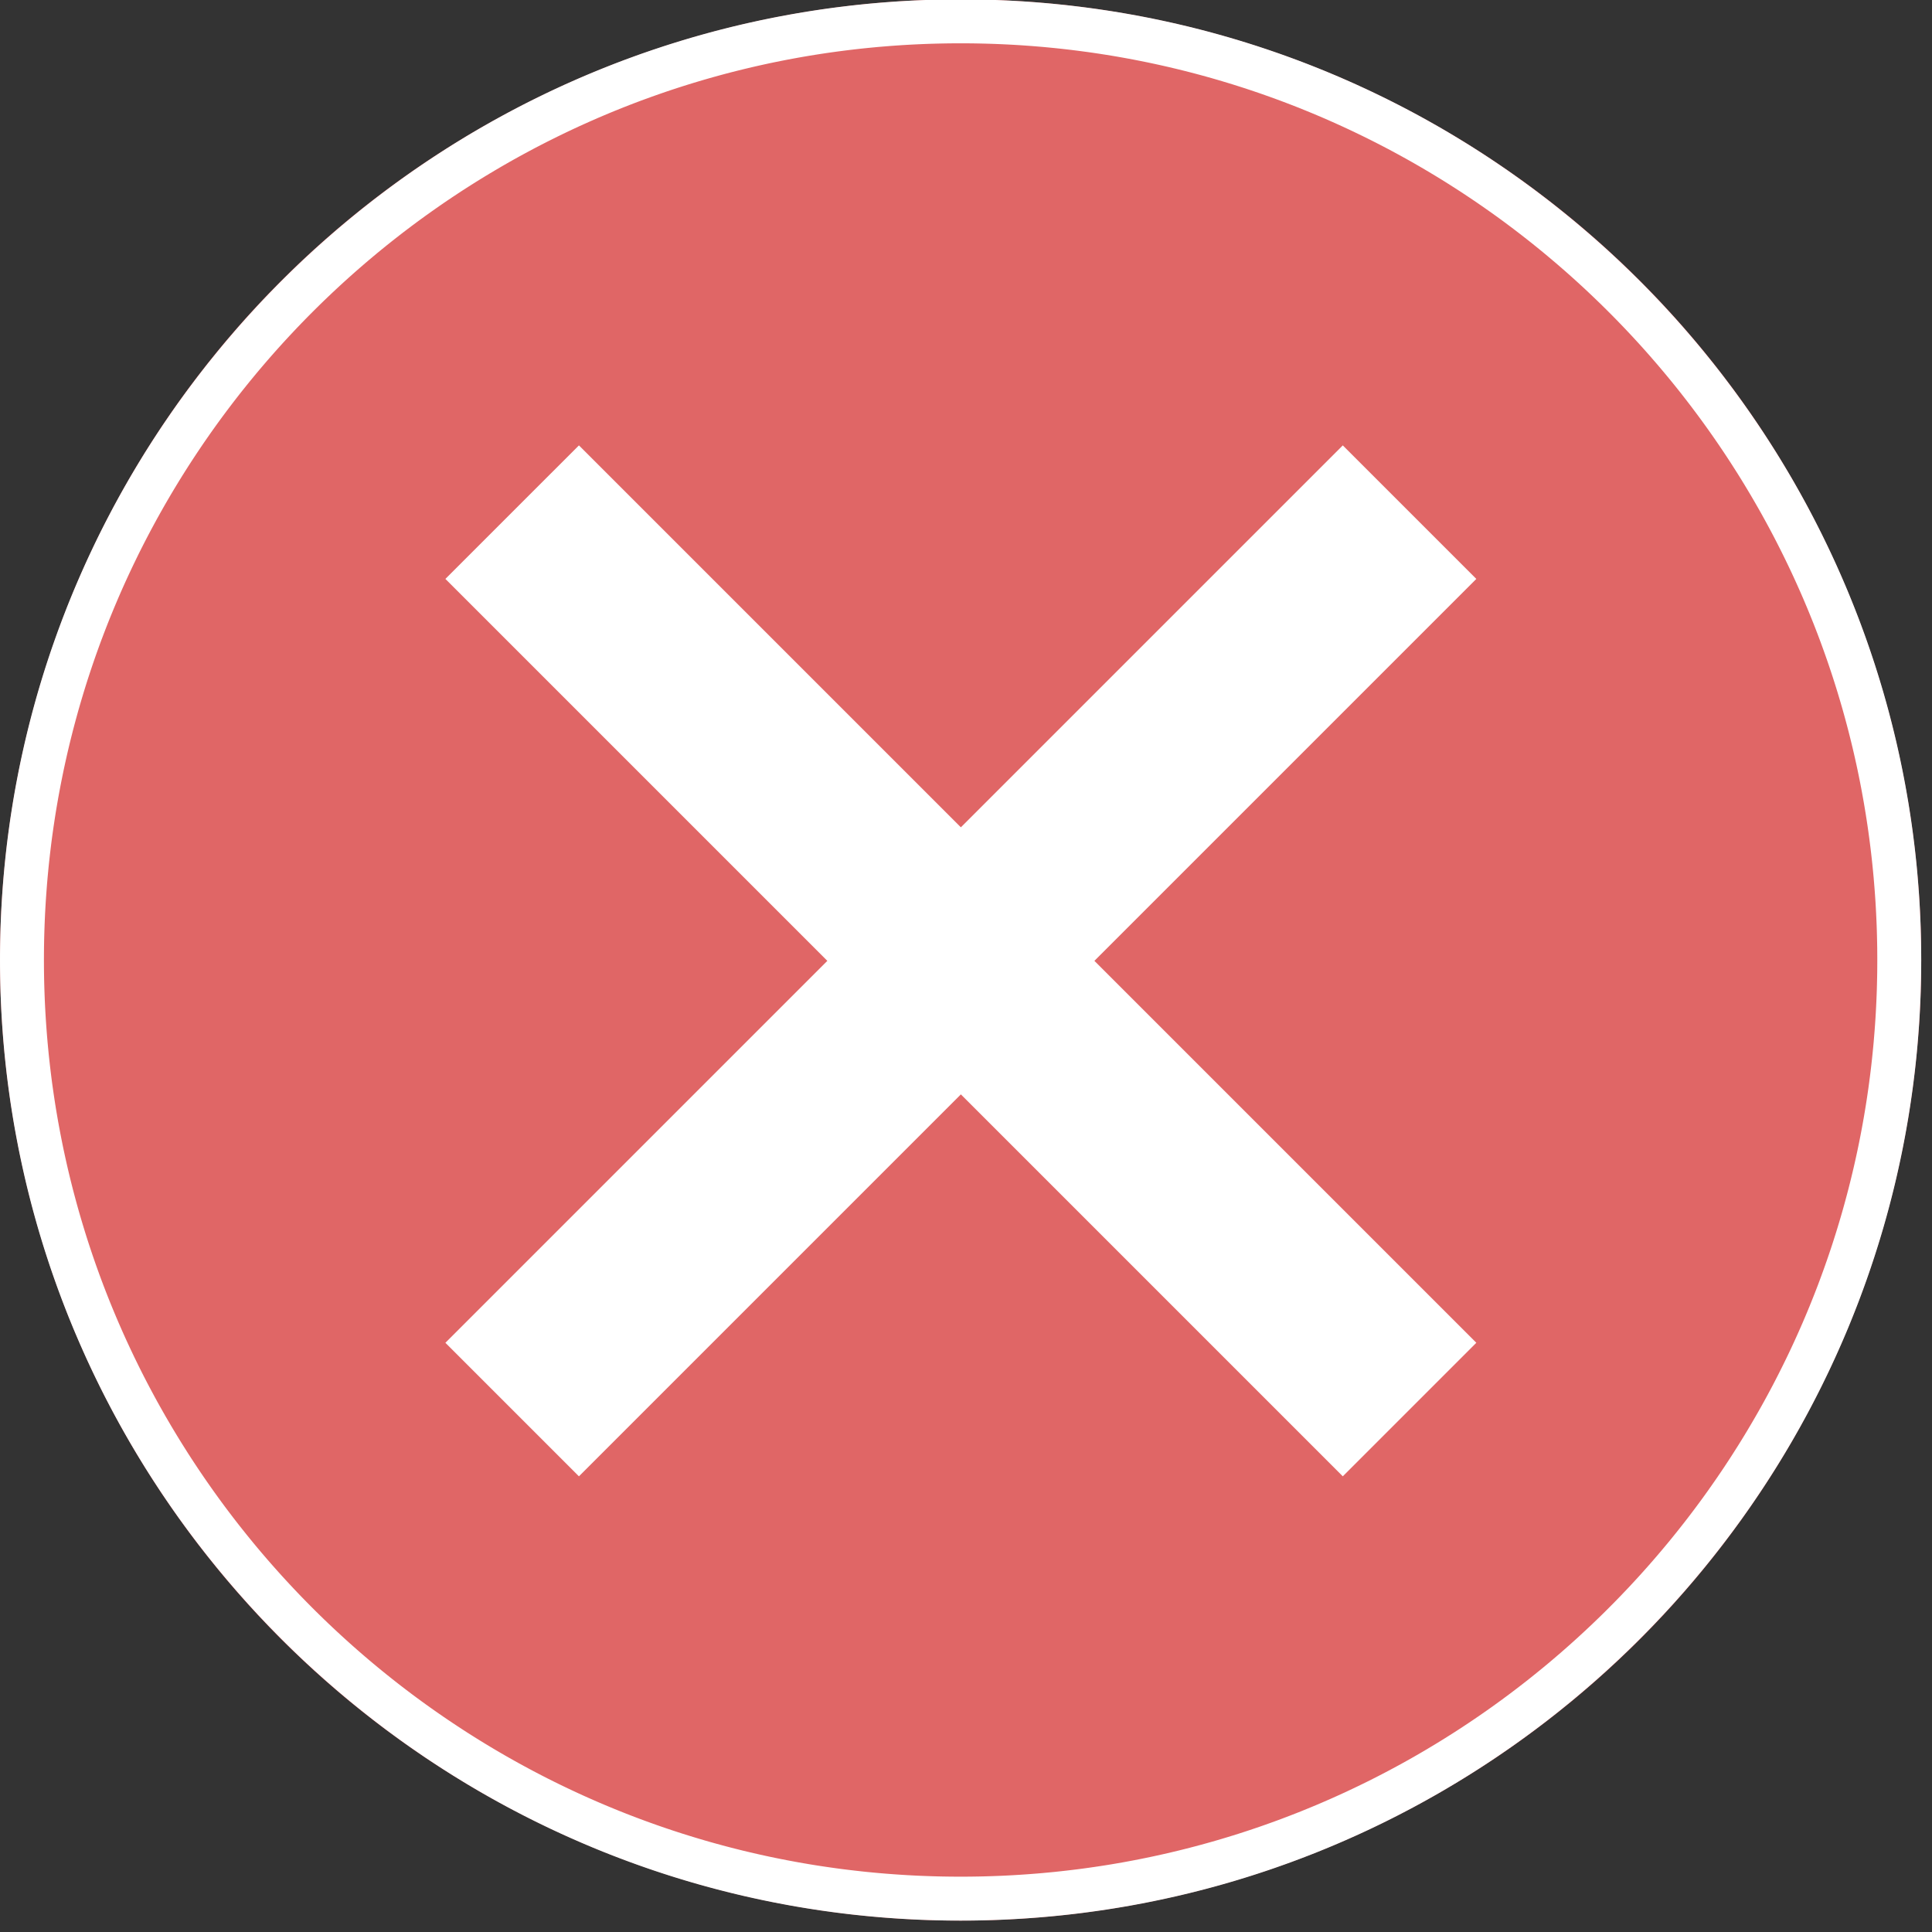
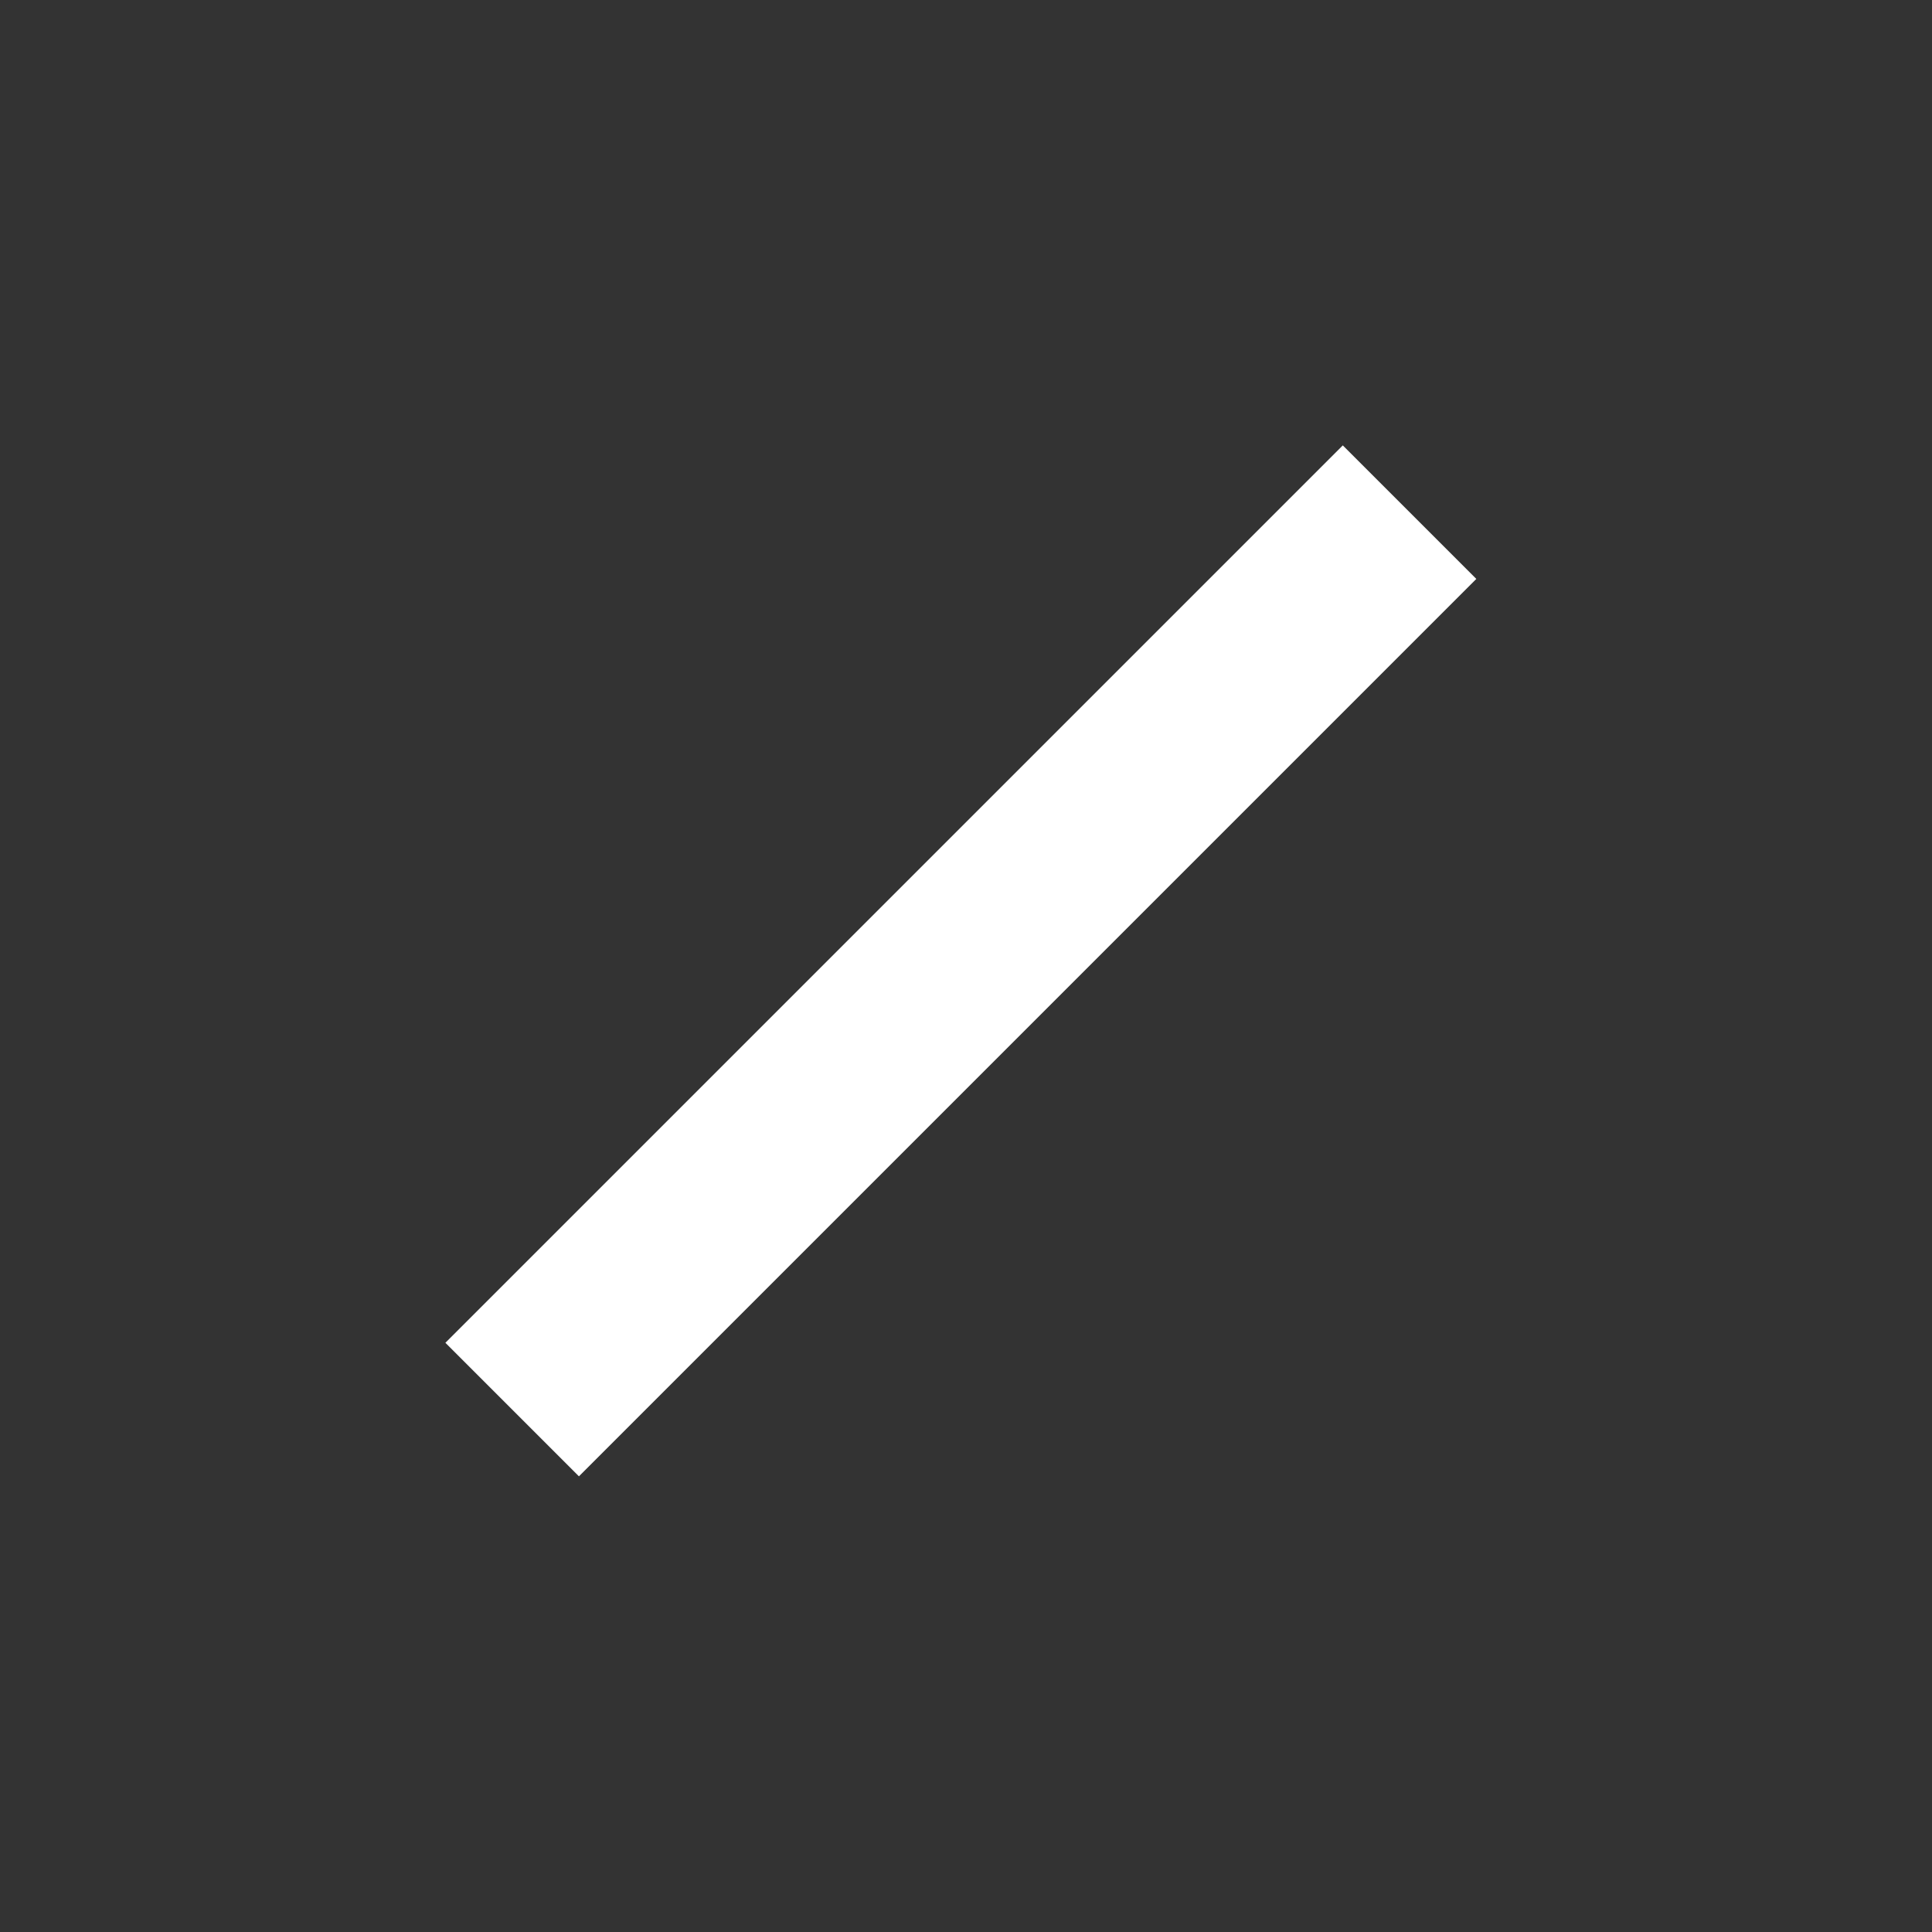
<svg xmlns="http://www.w3.org/2000/svg" width="100%" height="100%" viewBox="0 0 133 133" version="1.1" xml:space="preserve" style="fill-rule:evenodd;clip-rule:evenodd;stroke-linejoin:round;stroke-miterlimit:1.414;">
  <rect x="0" y="0" width="133" height="133" fill="#333333" stroke="none" />
  <g id="Layer-1" transform="matrix(1,0,0,1,0,-164.708)">
    <g id="path4233" transform="matrix(1.008,0,0,1.008,-0.546,-1.907)">
-       <circle cx="66.146" cy="230.854" r="65.604" style="fill:rgb(224,102,102);" />
-       <path d="M66.57,165.252L66.993,165.256L67.416,165.262L67.838,165.272L68.259,165.284L68.68,165.298L69.1,165.316L69.52,165.336L69.938,165.358L70.356,165.383L70.774,165.411L71.19,165.442L71.606,165.475L72.021,165.51L72.436,165.548L72.849,165.589L73.262,165.632L73.675,165.678L74.086,165.727L74.497,165.778L74.906,165.831L75.315,165.887L75.724,165.946L76.131,166.007L76.538,166.07L76.943,166.136L77.348,166.205L77.753,166.276L78.156,166.349L78.558,166.425L78.96,166.503L79.36,166.584L79.76,166.667L80.159,166.753L80.557,166.841L80.954,166.931L81.35,167.024L81.746,167.119L82.14,167.217L82.533,167.317L82.926,167.419L83.317,167.524L83.708,167.631L84.097,167.741L84.486,167.852L84.873,167.967L85.26,168.083L85.645,168.202L86.03,168.323L86.414,168.446L86.796,168.572L87.178,168.7L87.558,168.83L87.937,168.962L88.316,169.097L88.693,169.234L89.069,169.373L89.444,169.514L89.818,169.658L90.191,169.804L90.563,169.952L90.934,170.102L91.303,170.255L91.672,170.409L92.039,170.566L92.405,170.725L92.77,170.886L93.134,171.049L93.496,171.215L93.858,171.382L94.218,171.552L94.577,171.724L94.935,171.898L95.292,172.074L95.647,172.252L96.001,172.432L96.354,172.614L96.706,172.798L97.057,172.985L97.406,173.173L97.754,173.364L98.1,173.556L98.446,173.751L98.79,173.947L99.133,174.146L99.474,174.346L99.814,174.549L100.153,174.754L100.491,174.96L100.827,175.169L101.162,175.379L101.495,175.592L101.827,175.806L102.158,176.022L102.487,176.241L102.815,176.461L103.141,176.683L103.467,176.907L103.79,177.133L104.113,177.361L104.433,177.59L104.753,177.822L105.071,178.055L105.387,178.291L105.702,178.528L106.016,178.767L106.328,179.007L106.639,179.25L106.948,179.495L107.255,179.741L107.561,179.989L107.866,180.239L108.169,180.49L108.471,180.744L108.77,180.999L109.069,181.256L109.366,181.515L109.661,181.775L109.955,182.037L110.247,182.301L110.537,182.567L110.826,182.834L111.114,183.104L111.399,183.374L111.683,183.647L111.966,183.921L112.247,184.197L112.526,184.474L112.803,184.753L113.079,185.034L113.353,185.317L113.626,185.601L113.896,185.886L114.166,186.174L114.433,186.463L114.699,186.753L114.963,187.045L115.225,187.339L115.485,187.634L115.744,187.931L116.001,188.23L116.256,188.529L116.51,188.831L116.761,189.134L117.011,189.439L117.259,189.745L117.505,190.052L117.75,190.361L117.993,190.672L118.233,190.984L118.472,191.298L118.709,191.613L118.945,191.929L119.178,192.247L119.41,192.567L119.639,192.887L119.867,193.21L120.093,193.533L120.317,193.859L120.539,194.185L120.759,194.513L120.978,194.842L121.194,195.173L121.408,195.505L121.621,195.838L121.831,196.173L122.04,196.509L122.246,196.847L122.451,197.186L122.654,197.526L122.854,197.867L123.053,198.21L123.249,198.554L123.444,198.9L123.636,199.246L123.827,199.594L124.015,199.943L124.202,200.294L124.386,200.646L124.568,200.999L124.748,201.353L124.927,201.708L125.102,202.065L125.276,202.423L125.448,202.782L125.618,203.142L125.785,203.504L125.951,203.866L126.114,204.23L126.275,204.595L126.434,204.961L126.591,205.328L126.746,205.697L126.898,206.066L127.048,206.437L127.196,206.809L127.342,207.182L127.486,207.556L127.627,207.931L127.766,208.307L127.903,208.684L128.038,209.063L128.17,209.442L128.3,209.822L128.428,210.204L128.554,210.586L128.677,210.97L128.798,211.355L128.917,211.74L129.033,212.127L129.148,212.514L129.259,212.903L129.369,213.292L129.476,213.683L129.581,214.074L129.683,214.467L129.783,214.86L129.881,215.255L129.976,215.65L130.069,216.046L130.159,216.443L130.247,216.841L130.333,217.24L130.416,217.64L130.497,218.04L130.575,218.442L130.651,218.844L130.724,219.247L130.795,219.652L130.864,220.057L130.93,220.462L130.993,220.869L131.054,221.276L131.113,221.685L131.169,222.094L131.222,222.503L131.273,222.914L131.322,223.325L131.368,223.738L131.411,224.151L131.452,224.564L131.49,224.979L131.525,225.394L131.558,225.81L131.589,226.226L131.617,226.644L131.642,227.062L131.664,227.48L131.684,227.9L131.702,228.32L131.716,228.741L131.728,229.162L131.738,229.584L131.744,230.007L131.748,230.43L131.75,230.854L131.748,231.278L131.744,231.702L131.738,232.124L131.728,232.546L131.716,232.968L131.702,233.389L131.684,233.809L131.664,234.228L131.642,234.647L131.617,235.065L131.589,235.482L131.558,235.899L131.525,236.315L131.49,236.73L131.452,237.144L131.411,237.558L131.368,237.971L131.322,238.383L131.273,238.794L131.222,239.205L131.169,239.615L131.113,240.024L131.054,240.432L130.993,240.839L130.93,241.246L130.864,241.652L130.795,242.057L130.724,242.461L130.651,242.864L130.575,243.266L130.497,243.668L130.416,244.069L130.333,244.468L130.247,244.867L130.159,245.265L130.069,245.662L129.976,246.059L129.881,246.454L129.783,246.848L129.683,247.242L129.581,247.634L129.476,248.025L129.369,248.416L129.259,248.805L129.148,249.194L129.033,249.582L128.917,249.968L128.798,250.354L128.677,250.738L128.554,251.122L128.428,251.504L128.3,251.886L128.17,252.266L128.038,252.646L127.903,253.024L127.766,253.401L127.627,253.777L127.486,254.153L127.342,254.527L127.196,254.899L127.048,255.271L126.898,255.642L126.746,256.012L126.591,256.38L126.434,256.747L126.275,257.113L126.114,257.478L125.951,257.842L125.785,258.205L125.618,258.566L125.448,258.927L125.276,259.286L125.102,259.643L124.927,260L124.748,260.356L124.568,260.71L124.386,261.063L124.202,261.414L124.015,261.765L123.827,262.114L123.636,262.462L123.444,262.809L123.249,263.154L123.053,263.498L122.854,263.841L122.654,264.182L122.451,264.523L122.246,264.861L122.04,265.199L121.831,265.535L121.621,265.87L121.408,266.203L121.194,266.535L120.978,266.866L120.759,267.195L120.539,267.523L120.317,267.85L120.093,268.175L119.867,268.499L119.639,268.821L119.41,269.142L119.178,269.461L118.945,269.779L118.709,270.096L118.472,270.411L118.233,270.724L117.993,271.036L117.75,271.347L117.505,271.656L117.259,271.964L117.011,272.27L116.761,272.574L116.51,272.877L116.256,273.179L116.001,273.479L115.744,273.777L115.485,274.074L115.225,274.369L114.963,274.663L114.699,274.955L114.433,275.246L114.166,275.535L113.896,275.822L113.626,276.108L113.353,276.392L113.079,276.674L112.803,276.955L112.526,277.234L112.247,277.512L111.966,277.787L111.683,278.062L111.399,278.334L111.114,278.605L110.826,278.874L110.537,279.141L110.247,279.407L109.955,279.671L109.661,279.933L109.366,280.194L109.069,280.452L108.77,280.709L108.471,280.964L108.169,281.218L107.866,281.47L107.561,281.719L107.255,281.967L106.948,282.214L106.639,282.458L106.328,282.701L106.016,282.942L105.702,283.181L105.387,283.418L105.071,283.653L104.753,283.887L104.433,284.118L104.113,284.348L103.79,284.576L103.467,284.801L103.141,285.025L102.815,285.248L102.487,285.468L102.158,285.686L101.827,285.902L101.495,286.117L101.162,286.329L100.827,286.54L100.491,286.748L100.153,286.955L99.814,287.159L99.474,287.362L99.133,287.563L98.79,287.761L98.446,287.958L98.1,288.152L97.754,288.345L97.406,288.535L97.057,288.724L96.706,288.91L96.354,289.094L96.001,289.277L95.647,289.457L95.292,289.635L94.935,289.811L94.577,289.985L94.218,290.157L93.858,290.326L93.496,290.494L93.134,290.659L92.77,290.822L92.405,290.983L92.039,291.142L91.672,291.299L91.303,291.454L90.934,291.606L90.563,291.757L90.191,291.905L89.818,292.05L89.444,292.194L89.069,292.335L88.693,292.475L88.316,292.611L87.937,292.746L87.558,292.879L87.178,293.009L86.796,293.137L86.414,293.262L86.03,293.386L85.645,293.507L85.26,293.625L84.873,293.742L84.486,293.856L84.097,293.968L83.708,294.077L83.317,294.184L82.926,294.289L82.533,294.391L82.14,294.491L81.746,294.589L81.35,294.684L80.954,294.777L80.557,294.867L80.159,294.955L79.76,295.041L79.36,295.124L78.96,295.205L78.558,295.283L78.156,295.359L77.753,295.433L77.348,295.504L76.943,295.572L76.538,295.638L76.131,295.702L75.724,295.763L75.315,295.821L74.906,295.877L74.497,295.931L74.086,295.982L73.675,296.03L73.262,296.076L72.849,296.119L72.436,296.16L72.021,296.198L71.606,296.234L71.19,296.267L70.774,296.297L70.356,296.325L69.938,296.35L69.52,296.373L69.1,296.393L68.68,296.41L68.259,296.425L67.838,296.437L67.416,296.446L66.993,296.453L66.57,296.457L66.146,296.458L65.722,296.457L65.298,296.453L64.876,296.446L64.454,296.437L64.032,296.425L63.611,296.41L63.191,296.393L62.772,296.373L62.353,296.35L61.935,296.325L61.518,296.297L61.101,296.267L60.685,296.234L60.27,296.198L59.856,296.16L59.442,296.119L59.029,296.076L58.617,296.03L58.206,295.982L57.795,295.931L57.385,295.877L56.976,295.821L56.568,295.763L56.161,295.702L55.754,295.638L55.348,295.572L54.943,295.504L54.539,295.433L54.136,295.359L53.734,295.283L53.332,295.205L52.931,295.124L52.532,295.041L52.133,294.955L51.735,294.867L51.338,294.777L50.941,294.684L50.546,294.589L50.152,294.491L49.758,294.391L49.366,294.289L48.975,294.184L48.584,294.077L48.195,293.968L47.806,293.856L47.418,293.742L47.032,293.625L46.646,293.507L46.262,293.386L45.878,293.262L45.496,293.137L45.114,293.009L44.734,292.879L44.354,292.746L43.976,292.611L43.599,292.475L43.223,292.335L42.847,292.194L42.473,292.05L42.101,291.905L41.729,291.757L41.358,291.606L40.988,291.454L40.62,291.299L40.253,291.142L39.887,290.983L39.522,290.822L39.158,290.659L38.795,290.494L38.434,290.326L38.073,290.157L37.714,289.985L37.357,289.811L37,289.635L36.644,289.457L36.29,289.277L35.937,289.094L35.586,288.91L35.235,288.724L34.886,288.535L34.538,288.345L34.191,288.152L33.846,287.958L33.502,287.761L33.159,287.563L32.818,287.362L32.477,287.159L32.139,286.955L31.801,286.748L31.465,286.54L31.13,286.329L30.797,286.117L30.465,285.902L30.134,285.686L29.805,285.468L29.477,285.248L29.15,285.025L28.825,284.801L28.501,284.576L28.179,284.348L27.858,284.118L27.539,283.887L27.221,283.653L26.904,283.418L26.589,283.181L26.276,282.942L25.964,282.701L25.653,282.458L25.344,282.214L25.036,281.967L24.73,281.719L24.426,281.47L24.123,281.218L23.821,280.964L23.521,280.709L23.223,280.452L22.926,280.194L22.631,279.933L22.337,279.671L22.045,279.407L21.754,279.141L21.465,278.874L21.178,278.605L20.892,278.334L20.608,278.062L20.326,277.787L20.045,277.512L19.766,277.234L19.488,276.955L19.213,276.674L18.938,276.392L18.666,276.108L18.395,275.822L18.126,275.535L17.859,275.246L17.593,274.955L17.329,274.663L17.067,274.369L16.806,274.074L16.548,273.777L16.291,273.479L16.036,273.179L15.782,272.877L15.53,272.574L15.281,272.27L15.033,271.964L14.786,271.656L14.542,271.347L14.299,271.036L14.058,270.724L13.819,270.411L13.582,270.096L13.347,269.779L13.113,269.461L12.882,269.142L12.652,268.821L12.424,268.499L12.199,268.175L11.975,267.85L11.752,267.523L11.532,267.195L11.314,266.866L11.098,266.535L10.883,266.203L10.671,265.87L10.46,265.535L10.252,265.199L10.045,264.861L9.841,264.523L9.638,264.182L9.437,263.841L9.239,263.498L9.042,263.154L8.848,262.809L8.655,262.462L8.465,262.114L8.276,261.765L8.09,261.414L7.906,261.063L7.723,260.71L7.543,260.356L7.365,260L7.189,259.643L7.015,259.286L6.844,258.927L6.674,258.566L6.506,258.205L6.341,257.842L6.178,257.478L6.017,257.113L5.858,256.747L5.701,256.38L5.546,256.012L5.394,255.642L5.243,255.271L5.095,254.899L4.95,254.527L4.806,254.153L4.665,253.777L4.525,253.401L4.389,253.024L4.254,252.646L4.121,252.266L3.991,251.886L3.863,251.504L3.738,251.122L3.614,250.738L3.493,250.354L3.375,249.968L3.258,249.582L3.144,249.194L3.032,248.805L2.923,248.416L2.816,248.025L2.711,247.634L2.609,247.242L2.509,246.848L2.411,246.454L2.316,246.059L2.223,245.662L2.133,245.265L2.045,244.867L1.959,244.468L1.876,244.069L1.795,243.668L1.717,243.266L1.641,242.864L1.567,242.461L1.496,242.057L1.428,241.652L1.362,241.246L1.298,240.839L1.237,240.432L1.179,240.024L1.123,239.615L1.069,239.205L1.018,238.794L0.97,238.383L0.924,237.971L0.881,237.558L0.84,237.144L0.802,236.73L0.766,236.315L0.733,235.899L0.703,235.482L0.675,235.065L0.65,234.647L0.627,234.228L0.607,233.809L0.59,233.389L0.575,232.968L0.563,232.546L0.554,232.124L0.547,231.702L0.543,231.278L0.542,230.854L0.543,230.43L0.547,230.007L0.554,229.584L0.563,229.162L0.575,228.741L0.59,228.32L0.607,227.9L0.627,227.48L0.65,227.062L0.675,226.644L0.703,226.226L0.733,225.81L0.766,225.394L0.802,224.979L0.84,224.564L0.881,224.151L0.924,223.738L0.97,223.325L1.018,222.914L1.069,222.503L1.123,222.094L1.179,221.685L1.237,221.276L1.298,220.869L1.362,220.462L1.428,220.057L1.496,219.652L1.567,219.247L1.641,218.844L1.717,218.442L1.795,218.04L1.876,217.64L1.959,217.24L2.045,216.841L2.133,216.443L2.223,216.046L2.316,215.65L2.411,215.255L2.509,214.86L2.609,214.467L2.711,214.074L2.816,213.683L2.923,213.292L3.032,212.903L3.144,212.514L3.258,212.127L3.375,211.74L3.493,211.355L3.614,210.97L3.738,210.586L3.863,210.204L3.991,209.822L4.121,209.442L4.254,209.063L4.389,208.684L4.525,208.307L4.665,207.931L4.806,207.556L4.95,207.182L5.095,206.809L5.243,206.437L5.394,206.066L5.546,205.697L5.701,205.328L5.858,204.961L6.017,204.595L6.178,204.23L6.341,203.866L6.506,203.504L6.674,203.142L6.844,202.782L7.015,202.423L7.189,202.065L7.365,201.708L7.543,201.353L7.723,200.999L7.906,200.646L8.09,200.294L8.276,199.943L8.465,199.594L8.655,199.246L8.848,198.9L9.042,198.554L9.239,198.21L9.437,197.867L9.638,197.526L9.841,197.186L10.045,196.847L10.252,196.509L10.46,196.173L10.671,195.838L10.883,195.505L11.098,195.173L11.314,194.842L11.532,194.513L11.752,194.185L11.975,193.859L12.199,193.533L12.424,193.21L12.652,192.887L12.882,192.567L13.113,192.247L13.347,191.929L13.582,191.613L13.819,191.298L14.058,190.984L14.299,190.672L14.542,190.361L14.786,190.052L15.033,189.745L15.281,189.439L15.53,189.134L15.782,188.831L16.036,188.529L16.291,188.23L16.548,187.931L16.806,187.634L17.067,187.339L17.329,187.045L17.593,186.753L17.859,186.463L18.126,186.174L18.395,185.886L18.666,185.601L18.938,185.317L19.213,185.034L19.488,184.753L19.766,184.474L20.045,184.197L20.326,183.921L20.608,183.647L20.892,183.374L21.178,183.104L21.465,182.834L21.754,182.567L22.045,182.301L22.337,182.037L22.631,181.775L22.926,181.515L23.223,181.256L23.521,180.999L23.821,180.744L24.123,180.49L24.426,180.239L24.73,179.989L25.036,179.741L25.344,179.495L25.653,179.25L25.964,179.007L26.276,178.767L26.589,178.528L26.904,178.291L27.221,178.055L27.539,177.822L27.858,177.59L28.179,177.361L28.501,177.133L28.825,176.907L29.15,176.683L29.477,176.461L29.805,176.241L30.134,176.022L30.465,175.806L30.797,175.592L31.13,175.379L31.465,175.169L31.801,174.96L32.139,174.754L32.477,174.549L32.818,174.346L33.159,174.146L33.502,173.947L33.846,173.751L34.191,173.556L34.538,173.364L34.886,173.173L35.235,172.985L35.586,172.798L35.937,172.614L36.29,172.432L36.644,172.252L37,172.074L37.357,171.898L37.714,171.724L38.073,171.552L38.434,171.382L38.795,171.215L39.158,171.049L39.522,170.886L39.887,170.725L40.253,170.566L40.62,170.409L40.988,170.255L41.358,170.102L41.729,169.952L42.101,169.804L42.473,169.658L42.847,169.514L43.223,169.373L43.599,169.234L43.976,169.097L44.354,168.962L44.734,168.83L45.114,168.7L45.496,168.572L45.878,168.446L46.262,168.323L46.646,168.202L47.032,168.083L47.418,167.967L47.806,167.852L48.195,167.741L48.584,167.631L48.975,167.524L49.366,167.419L49.758,167.317L50.152,167.217L50.546,167.119L50.941,167.024L51.338,166.931L51.735,166.841L52.133,166.753L52.532,166.667L52.931,166.584L53.332,166.503L53.734,166.425L54.136,166.349L54.539,166.276L54.943,166.205L55.348,166.136L55.754,166.07L56.161,166.007L56.568,165.946L56.976,165.887L57.385,165.831L57.795,165.778L58.206,165.727L58.617,165.678L59.029,165.632L59.442,165.589L59.856,165.548L60.27,165.51L60.685,165.475L61.101,165.442L61.518,165.411L61.935,165.383L62.353,165.358L62.772,165.336L63.191,165.316L63.611,165.298L64.032,165.284L64.454,165.272L64.876,165.262L65.298,165.256L65.722,165.252L66.146,165.25L66.57,165.252ZM65.741,168.252L65.337,168.255L64.933,168.262L64.53,168.271L64.127,168.282L63.726,168.296L63.325,168.313L62.924,168.332L62.524,168.353L62.125,168.377L61.727,168.404L61.329,168.433L60.932,168.465L60.536,168.498L60.141,168.535L59.746,168.574L59.352,168.615L58.958,168.659L58.566,168.705L58.174,168.754L57.783,168.805L57.393,168.858L57.003,168.914L56.614,168.972L56.226,169.033L55.839,169.096L55.453,169.161L55.067,169.229L54.683,169.299L54.299,169.371L53.916,169.446L53.533,169.523L53.152,169.602L52.771,169.684L52.392,169.768L52.013,169.854L51.635,169.943L51.258,170.034L50.882,170.127L50.507,170.222L50.132,170.32L49.759,170.42L49.386,170.522L49.015,170.626L48.644,170.733L48.275,170.842L47.906,170.953L47.538,171.066L47.171,171.182L46.805,171.299L46.44,171.419L46.076,171.541L45.714,171.665L45.352,171.792L44.991,171.92L44.631,172.051L44.272,172.183L43.914,172.318L43.557,172.455L43.202,172.594L42.847,172.736L42.493,172.879L42.141,173.024L41.789,173.172L41.439,173.321L41.09,173.473L40.742,173.627L40.394,173.783L40.048,173.94L39.704,174.1L39.36,174.262L39.017,174.426L38.676,174.592L38.336,174.76L37.996,174.93L37.658,175.102L37.322,175.275L36.986,175.451L36.652,175.629L36.318,175.809L35.986,175.991L35.656,176.174L35.326,176.36L34.998,176.548L34.671,176.737L34.345,176.929L34.02,177.122L33.697,177.317L33.375,177.514L33.054,177.713L32.735,177.914L32.416,178.117L32.099,178.321L31.784,178.528L31.47,178.736L31.157,178.946L30.845,179.158L30.535,179.372L30.226,179.588L29.918,179.805L29.612,180.024L29.307,180.245L29.003,180.468L28.701,180.693L28.401,180.919L28.101,181.147L27.803,181.377L27.507,181.609L27.212,181.842L26.918,182.077L26.626,182.314L26.335,182.552L26.046,182.793L25.758,183.035L25.472,183.278L25.187,183.524L24.904,183.77L24.622,184.019L24.342,184.269L24.063,184.521L23.785,184.775L23.51,185.03L23.235,185.287L22.963,185.546L22.691,185.806L22.422,186.067L22.154,186.331L21.887,186.596L21.622,186.862L21.359,187.13L21.097,187.4L20.837,187.671L20.579,187.944L20.322,188.218L20.067,188.494L19.813,188.771L19.561,189.05L19.311,189.33L19.062,189.612L18.815,189.896L18.57,190.18L18.326,190.467L18.084,190.754L17.844,191.044L17.606,191.334L17.369,191.627L17.134,191.92L16.9,192.215L16.669,192.512L16.439,192.81L16.211,193.109L15.984,193.41L15.76,193.712L15.537,194.015L15.316,194.32L15.097,194.626L14.879,194.934L14.664,195.243L14.45,195.553L14.238,195.865L14.028,196.178L13.82,196.492L13.613,196.808L13.408,197.125L13.206,197.443L13.005,197.762L12.806,198.083L12.609,198.405L12.414,198.729L12.22,199.053L12.029,199.379L11.839,199.706L11.652,200.034L11.466,200.364L11.282,200.695L11.101,201.027L10.921,201.36L10.743,201.694L10.567,202.03L10.393,202.367L10.221,202.705L10.051,203.044L9.884,203.384L9.718,203.726L9.554,204.068L9.392,204.412L9.232,204.757L9.074,205.103L8.918,205.45L8.765,205.798L8.613,206.147L8.464,206.498L8.316,206.849L8.171,207.202L8.027,207.555L7.886,207.91L7.747,208.266L7.61,208.623L7.475,208.98L7.342,209.339L7.212,209.699L7.083,210.06L6.957,210.422L6.833,210.785L6.711,211.149L6.591,211.514L6.473,211.879L6.358,212.246L6.245,212.614L6.134,212.983L6.025,213.353L5.918,213.723L5.814,214.095L5.712,214.467L5.612,214.841L5.514,215.215L5.419,215.59L5.325,215.966L5.235,216.343L5.146,216.721L5.06,217.1L4.976,217.48L4.894,217.86L4.815,218.242L4.738,218.624L4.663,219.007L4.591,219.391L4.52,219.776L4.453,220.161L4.387,220.547L4.324,220.935L4.264,221.323L4.206,221.711L4.15,222.101L4.096,222.491L4.045,222.882L3.997,223.274L3.951,223.667L3.907,224.06L3.865,224.454L3.827,224.849L3.79,225.244L3.756,225.641L3.725,226.038L3.696,226.435L3.669,226.834L3.645,227.233L3.623,227.632L3.604,228.033L3.588,228.434L3.574,228.836L3.562,229.238L3.553,229.641L3.547,230.045L3.543,230.449L3.542,230.854L3.543,231.259L3.547,231.663L3.553,232.067L3.562,232.47L3.574,232.873L3.588,233.274L3.604,233.676L3.623,234.076L3.645,234.476L3.669,234.875L3.696,235.273L3.725,235.671L3.756,236.068L3.79,236.464L3.827,236.859L3.865,237.254L3.907,237.648L3.951,238.042L3.997,238.434L4.045,238.826L4.096,239.217L4.15,239.607L4.206,239.997L4.264,240.386L4.324,240.774L4.387,241.161L4.453,241.547L4.52,241.933L4.591,242.317L4.663,242.701L4.738,243.084L4.815,243.467L4.894,243.848L4.976,244.229L5.06,244.608L5.146,244.987L5.235,245.365L5.325,245.742L5.419,246.118L5.514,246.493L5.612,246.868L5.712,247.241L5.814,247.614L5.918,247.985L6.025,248.356L6.134,248.725L6.245,249.094L6.358,249.462L6.473,249.829L6.591,250.195L6.711,250.56L6.833,250.924L6.957,251.286L7.083,251.648L7.212,252.009L7.342,252.369L7.475,252.728L7.61,253.086L7.747,253.443L7.886,253.798L8.027,254.153L8.171,254.507L8.316,254.859L8.464,255.211L8.613,255.561L8.765,255.91L8.918,256.258L9.074,256.606L9.232,256.952L9.392,257.296L9.554,257.64L9.718,257.983L9.884,258.324L10.051,258.664L10.221,259.004L10.393,259.342L10.567,259.678L10.743,260.014L10.921,260.348L11.101,260.682L11.282,261.014L11.466,261.344L11.652,261.674L11.839,262.002L12.029,262.329L12.22,262.655L12.414,262.98L12.609,263.303L12.806,263.625L13.005,263.946L13.206,264.265L13.408,264.584L13.613,264.901L13.82,265.216L14.028,265.531L14.238,265.843L14.45,266.155L14.664,266.465L14.879,266.774L15.097,267.082L15.316,267.388L15.537,267.693L15.76,267.997L15.984,268.299L16.211,268.599L16.439,268.899L16.669,269.197L16.9,269.493L17.134,269.788L17.369,270.082L17.606,270.374L17.844,270.665L18.084,270.954L18.326,271.242L18.57,271.528L18.815,271.813L19.062,272.096L19.311,272.378L19.561,272.658L19.813,272.937L20.067,273.215L20.322,273.49L20.579,273.765L20.837,274.037L21.097,274.309L21.359,274.578L21.622,274.846L21.887,275.113L22.154,275.378L22.422,275.641L22.691,275.903L22.963,276.163L23.235,276.421L23.51,276.678L23.785,276.933L24.063,277.187L24.342,277.439L24.622,277.689L24.904,277.938L25.187,278.185L25.472,278.43L25.758,278.674L26.046,278.916L26.335,279.156L26.626,279.394L26.918,279.631L27.212,279.866L27.507,280.1L27.803,280.331L28.101,280.561L28.401,280.789L28.701,281.016L29.003,281.24L29.307,281.463L29.612,281.684L29.918,281.903L30.226,282.121L30.535,282.336L30.845,282.55L31.157,282.762L31.47,282.972L31.784,283.18L32.099,283.387L32.416,283.592L32.735,283.794L33.054,283.995L33.375,284.194L33.697,284.391L34.02,284.586L34.345,284.78L34.671,284.971L34.998,285.161L35.326,285.348L35.656,285.534L35.986,285.718L36.318,285.899L36.652,286.079L36.986,286.257L37.322,286.433L37.658,286.607L37.996,286.779L38.336,286.949L38.676,287.117L39.017,287.282L39.36,287.446L39.704,287.608L40.048,287.768L40.394,287.926L40.742,288.082L41.09,288.235L41.439,288.387L41.789,288.537L42.141,288.684L42.493,288.829L42.847,288.973L43.202,289.114L43.557,289.253L43.914,289.39L44.272,289.525L44.631,289.658L44.991,289.788L45.352,289.917L45.714,290.043L46.076,290.167L46.44,290.289L46.805,290.409L47.171,290.527L47.538,290.642L47.906,290.755L48.275,290.866L48.644,290.975L49.015,291.082L49.386,291.186L49.759,291.288L50.132,291.388L50.507,291.486L50.882,291.581L51.258,291.675L51.635,291.765L52.013,291.854L52.392,291.94L52.771,292.024L53.152,292.106L53.533,292.185L53.916,292.262L54.299,292.337L54.683,292.409L55.067,292.48L55.453,292.547L55.839,292.613L56.226,292.676L56.614,292.736L57.003,292.794L57.393,292.85L57.783,292.904L58.174,292.955L58.566,293.003L58.958,293.049L59.352,293.093L59.746,293.135L60.14,293.173L60.536,293.21L60.932,293.244L61.329,293.275L61.727,293.304L62.125,293.331L62.524,293.355L62.924,293.377L63.324,293.396L63.726,293.412L64.127,293.426L64.53,293.438L64.933,293.447L65.337,293.453L65.741,293.457L66.146,293.458L66.551,293.457L66.955,293.453L67.359,293.447L67.762,293.438L68.164,293.426L68.566,293.412L68.967,293.396L69.368,293.377L69.767,293.355L70.166,293.331L70.565,293.304L70.962,293.275L71.359,293.244L71.756,293.21L72.151,293.173L72.546,293.135L72.94,293.093L73.333,293.049L73.726,293.003L74.118,292.955L74.509,292.904L74.899,292.85L75.289,292.794L75.677,292.736L76.065,292.676L76.453,292.613L76.839,292.547L77.224,292.48L77.609,292.409L77.993,292.337L78.376,292.262L78.758,292.185L79.14,292.106L79.52,292.024L79.9,291.94L80.279,291.854L80.657,291.765L81.034,291.675L81.41,291.581L81.785,291.486L82.159,291.388L82.533,291.288L82.905,291.186L83.277,291.082L83.647,290.975L84.017,290.866L84.386,290.755L84.754,290.642L85.121,290.527L85.486,290.409L85.851,290.289L86.215,290.167L86.578,290.043L86.94,289.917L87.301,289.788L87.661,289.658L88.02,289.525L88.377,289.39L88.734,289.253L89.09,289.114L89.445,288.973L89.798,288.829L90.151,288.684L90.502,288.537L90.853,288.387L91.202,288.235L91.55,288.082L91.897,287.926L92.243,287.768L92.588,287.608L92.932,287.446L93.274,287.282L93.616,287.117L93.956,286.949L94.295,286.779L94.633,286.607L94.97,286.433L95.306,286.257L95.64,286.079L95.973,285.899L96.305,285.718L96.636,285.534L96.966,285.348L97.294,285.161L97.621,284.971L97.947,284.78L98.271,284.586L98.595,284.391L98.917,284.194L99.238,283.995L99.557,283.794L99.875,283.592L100.192,283.387L100.508,283.18L100.822,282.972L101.135,282.762L101.447,282.55L101.757,282.336L102.066,282.121L102.374,281.903L102.68,281.684L102.985,281.463L103.288,281.24L103.59,281.016L103.891,280.789L104.19,280.561L104.488,280.331L104.785,280.1L105.08,279.866L105.373,279.631L105.665,279.394L105.956,279.156L106.246,278.916L106.533,278.674L106.82,278.43L107.104,278.185L107.388,277.938L107.67,277.689L107.95,277.439L108.229,277.187L108.506,276.933L108.782,276.678L109.056,276.421L109.329,276.163L109.6,275.903L109.87,275.641L110.138,275.378L110.404,275.113L110.669,274.846L110.933,274.578L111.194,274.309L111.454,274.037L111.713,273.765L111.97,273.49L112.225,273.215L112.479,272.937L112.731,272.658L112.981,272.378L113.23,272.096L113.476,271.813L113.722,271.528L113.965,271.242L114.207,270.954L114.448,270.665L114.686,270.374L114.923,270.082L115.158,269.788L115.391,269.493L115.623,269.197L115.853,268.899L116.081,268.599L116.307,268.299L116.532,267.997L116.755,267.693L116.976,267.388L117.195,267.082L117.412,266.774L117.628,266.465L117.842,266.155L118.054,265.843L118.264,265.531L118.472,265.216L118.679,264.901L118.883,264.584L119.086,264.265L119.287,263.946L119.486,263.625L119.683,263.303L119.878,262.98L120.071,262.655L120.263,262.329L120.452,262.002L120.64,261.674L120.826,261.344L121.009,261.014L121.191,260.682L121.371,260.348L121.549,260.014L121.725,259.678L121.898,259.342L122.07,259.004L122.24,258.664L122.408,258.324L122.574,257.983L122.738,257.64L122.9,257.296L123.06,256.952L123.217,256.606L123.373,256.258L123.527,255.91L123.679,255.561L123.828,255.211L123.976,254.859L124.121,254.507L124.264,254.153L124.406,253.798L124.545,253.443L124.682,253.086L124.817,252.728L124.949,252.369L125.08,252.009L125.208,251.648L125.335,251.286L125.459,250.923L125.581,250.56L125.701,250.195L125.818,249.829L125.934,249.462L126.047,249.094L126.158,248.726L126.267,248.356L126.374,247.985L126.478,247.614L126.58,247.241L126.68,246.868L126.778,246.493L126.873,246.118L126.966,245.742L127.057,245.365L127.146,244.987L127.232,244.608L127.316,244.229L127.398,243.848L127.477,243.467L127.554,243.084L127.629,242.701L127.701,242.317L127.771,241.933L127.839,241.547L127.904,241.161L127.967,240.774L128.028,240.386L128.086,239.997L128.142,239.608L128.195,239.217L128.246,238.826L128.295,238.434L128.341,238.042L128.385,237.648L128.426,237.254L128.465,236.859L128.502,236.464L128.535,236.068L128.567,235.671L128.596,235.273L128.623,234.875L128.647,234.476L128.668,234.076L128.687,233.676L128.704,233.274L128.718,232.873L128.729,232.47L128.738,232.067L128.745,231.664L128.748,231.259L128.75,230.854L128.748,230.449L128.745,230.045L128.738,229.641L128.729,229.238L128.718,228.836L128.704,228.434L128.687,228.033L128.668,227.632L128.647,227.233L128.623,226.834L128.596,226.435L128.567,226.038L128.535,225.641L128.502,225.244L128.465,224.849L128.426,224.454L128.385,224.06L128.341,223.667L128.295,223.274L128.246,222.882L128.195,222.491L128.142,222.101L128.086,221.711L128.028,221.323L127.967,220.935L127.904,220.547L127.839,220.161L127.771,219.776L127.701,219.391L127.629,219.007L127.554,218.624L127.477,218.242L127.398,217.86L127.316,217.48L127.232,217.1L127.146,216.721L127.057,216.343L126.966,215.966L126.873,215.59L126.778,215.215L126.68,214.841L126.58,214.467L126.478,214.095L126.374,213.723L126.267,213.353L126.158,212.983L126.047,212.614L125.934,212.246L125.818,211.879L125.701,211.514L125.581,211.149L125.459,210.785L125.335,210.422L125.208,210.06L125.08,209.699L124.949,209.339L124.817,208.98L124.682,208.623L124.545,208.266L124.406,207.91L124.264,207.555L124.121,207.202L123.976,206.849L123.828,206.498L123.679,206.147L123.527,205.798L123.373,205.45L123.217,205.103L123.06,204.757L122.9,204.412L122.738,204.068L122.574,203.726L122.408,203.384L122.24,203.044L122.07,202.705L121.898,202.367L121.725,202.03L121.549,201.694L121.371,201.36L121.191,201.027L121.009,200.695L120.826,200.364L120.64,200.034L120.452,199.706L120.263,199.379L120.071,199.053L119.878,198.729L119.683,198.405L119.486,198.083L119.287,197.762L119.086,197.443L118.883,197.125L118.679,196.808L118.472,196.492L118.264,196.178L118.054,195.865L117.842,195.553L117.628,195.243L117.412,194.934L117.195,194.626L116.976,194.32L116.755,194.015L116.532,193.712L116.307,193.41L116.081,193.109L115.853,192.81L115.623,192.512L115.391,192.215L115.158,191.92L114.923,191.627L114.686,191.334L114.448,191.044L114.207,190.755L113.965,190.467L113.722,190.18L113.476,189.896L113.23,189.612L112.981,189.33L112.731,189.05L112.479,188.771L112.225,188.494L111.97,188.218L111.713,187.944L111.454,187.671L111.194,187.4L110.933,187.13L110.669,186.862L110.404,186.596L110.138,186.331L109.87,186.067L109.6,185.806L109.329,185.546L109.056,185.287L108.782,185.03L108.506,184.775L108.229,184.521L107.95,184.269L107.67,184.019L107.388,183.77L107.104,183.524L106.82,183.278L106.533,183.035L106.246,182.793L105.956,182.552L105.666,182.314L105.373,182.077L105.08,181.842L104.785,181.609L104.488,181.377L104.19,181.147L103.891,180.919L103.59,180.693L103.288,180.468L102.985,180.245L102.68,180.024L102.374,179.805L102.066,179.588L101.757,179.372L101.447,179.158L101.135,178.946L100.822,178.736L100.508,178.528L100.192,178.321L99.875,178.117L99.557,177.914L99.238,177.713L98.917,177.514L98.595,177.317L98.271,177.122L97.947,176.929L97.621,176.737L97.294,176.548L96.966,176.36L96.636,176.174L96.305,175.991L95.973,175.809L95.64,175.629L95.306,175.451L94.97,175.275L94.633,175.102L94.295,174.93L93.956,174.76L93.616,174.592L93.274,174.426L92.932,174.262L92.588,174.1L92.243,173.94L91.897,173.783L91.55,173.627L91.202,173.473L90.853,173.321L90.502,173.172L90.151,173.024L89.798,172.879L89.445,172.736L89.09,172.594L88.734,172.455L88.377,172.318L88.02,172.183L87.661,172.051L87.301,171.92L86.94,171.792L86.578,171.665L86.215,171.541L85.851,171.419L85.486,171.299L85.121,171.182L84.754,171.066L84.386,170.953L84.017,170.842L83.647,170.733L83.277,170.626L82.905,170.522L82.533,170.42L82.159,170.32L81.785,170.222L81.41,170.127L81.034,170.034L80.657,169.943L80.279,169.854L79.9,169.768L79.52,169.684L79.14,169.602L78.758,169.523L78.376,169.446L77.993,169.371L77.609,169.299L77.224,169.229L76.839,169.161L76.453,169.096L76.065,169.033L75.677,168.972L75.289,168.914L74.899,168.858L74.509,168.805L74.118,168.754L73.726,168.705L73.333,168.659L72.94,168.615L72.546,168.574L72.151,168.535L71.756,168.498L71.359,168.465L70.962,168.433L70.565,168.404L70.166,168.377L69.767,168.353L69.368,168.332L68.967,168.313L68.566,168.296L68.164,168.282L67.762,168.271L67.359,168.262L66.955,168.255L66.551,168.252L66.146,168.25L65.741,168.252Z" style="fill:white;" />
-     </g>
+       </g>
    <g id="g4154" transform="matrix(1,0,0,1,-2.584,2.584)">
      <path id="path4982" d="M104.215,201.977L42.438,263.755L33.245,254.562L95.023,192.785L104.215,201.977Z" style="fill:white;" />
-       <path id="path4152" d="M104.215,254.562L95.023,263.755L33.245,201.977L42.438,192.785L104.215,254.562Z" style="fill:white;" />
    </g>
  </g>
</svg>